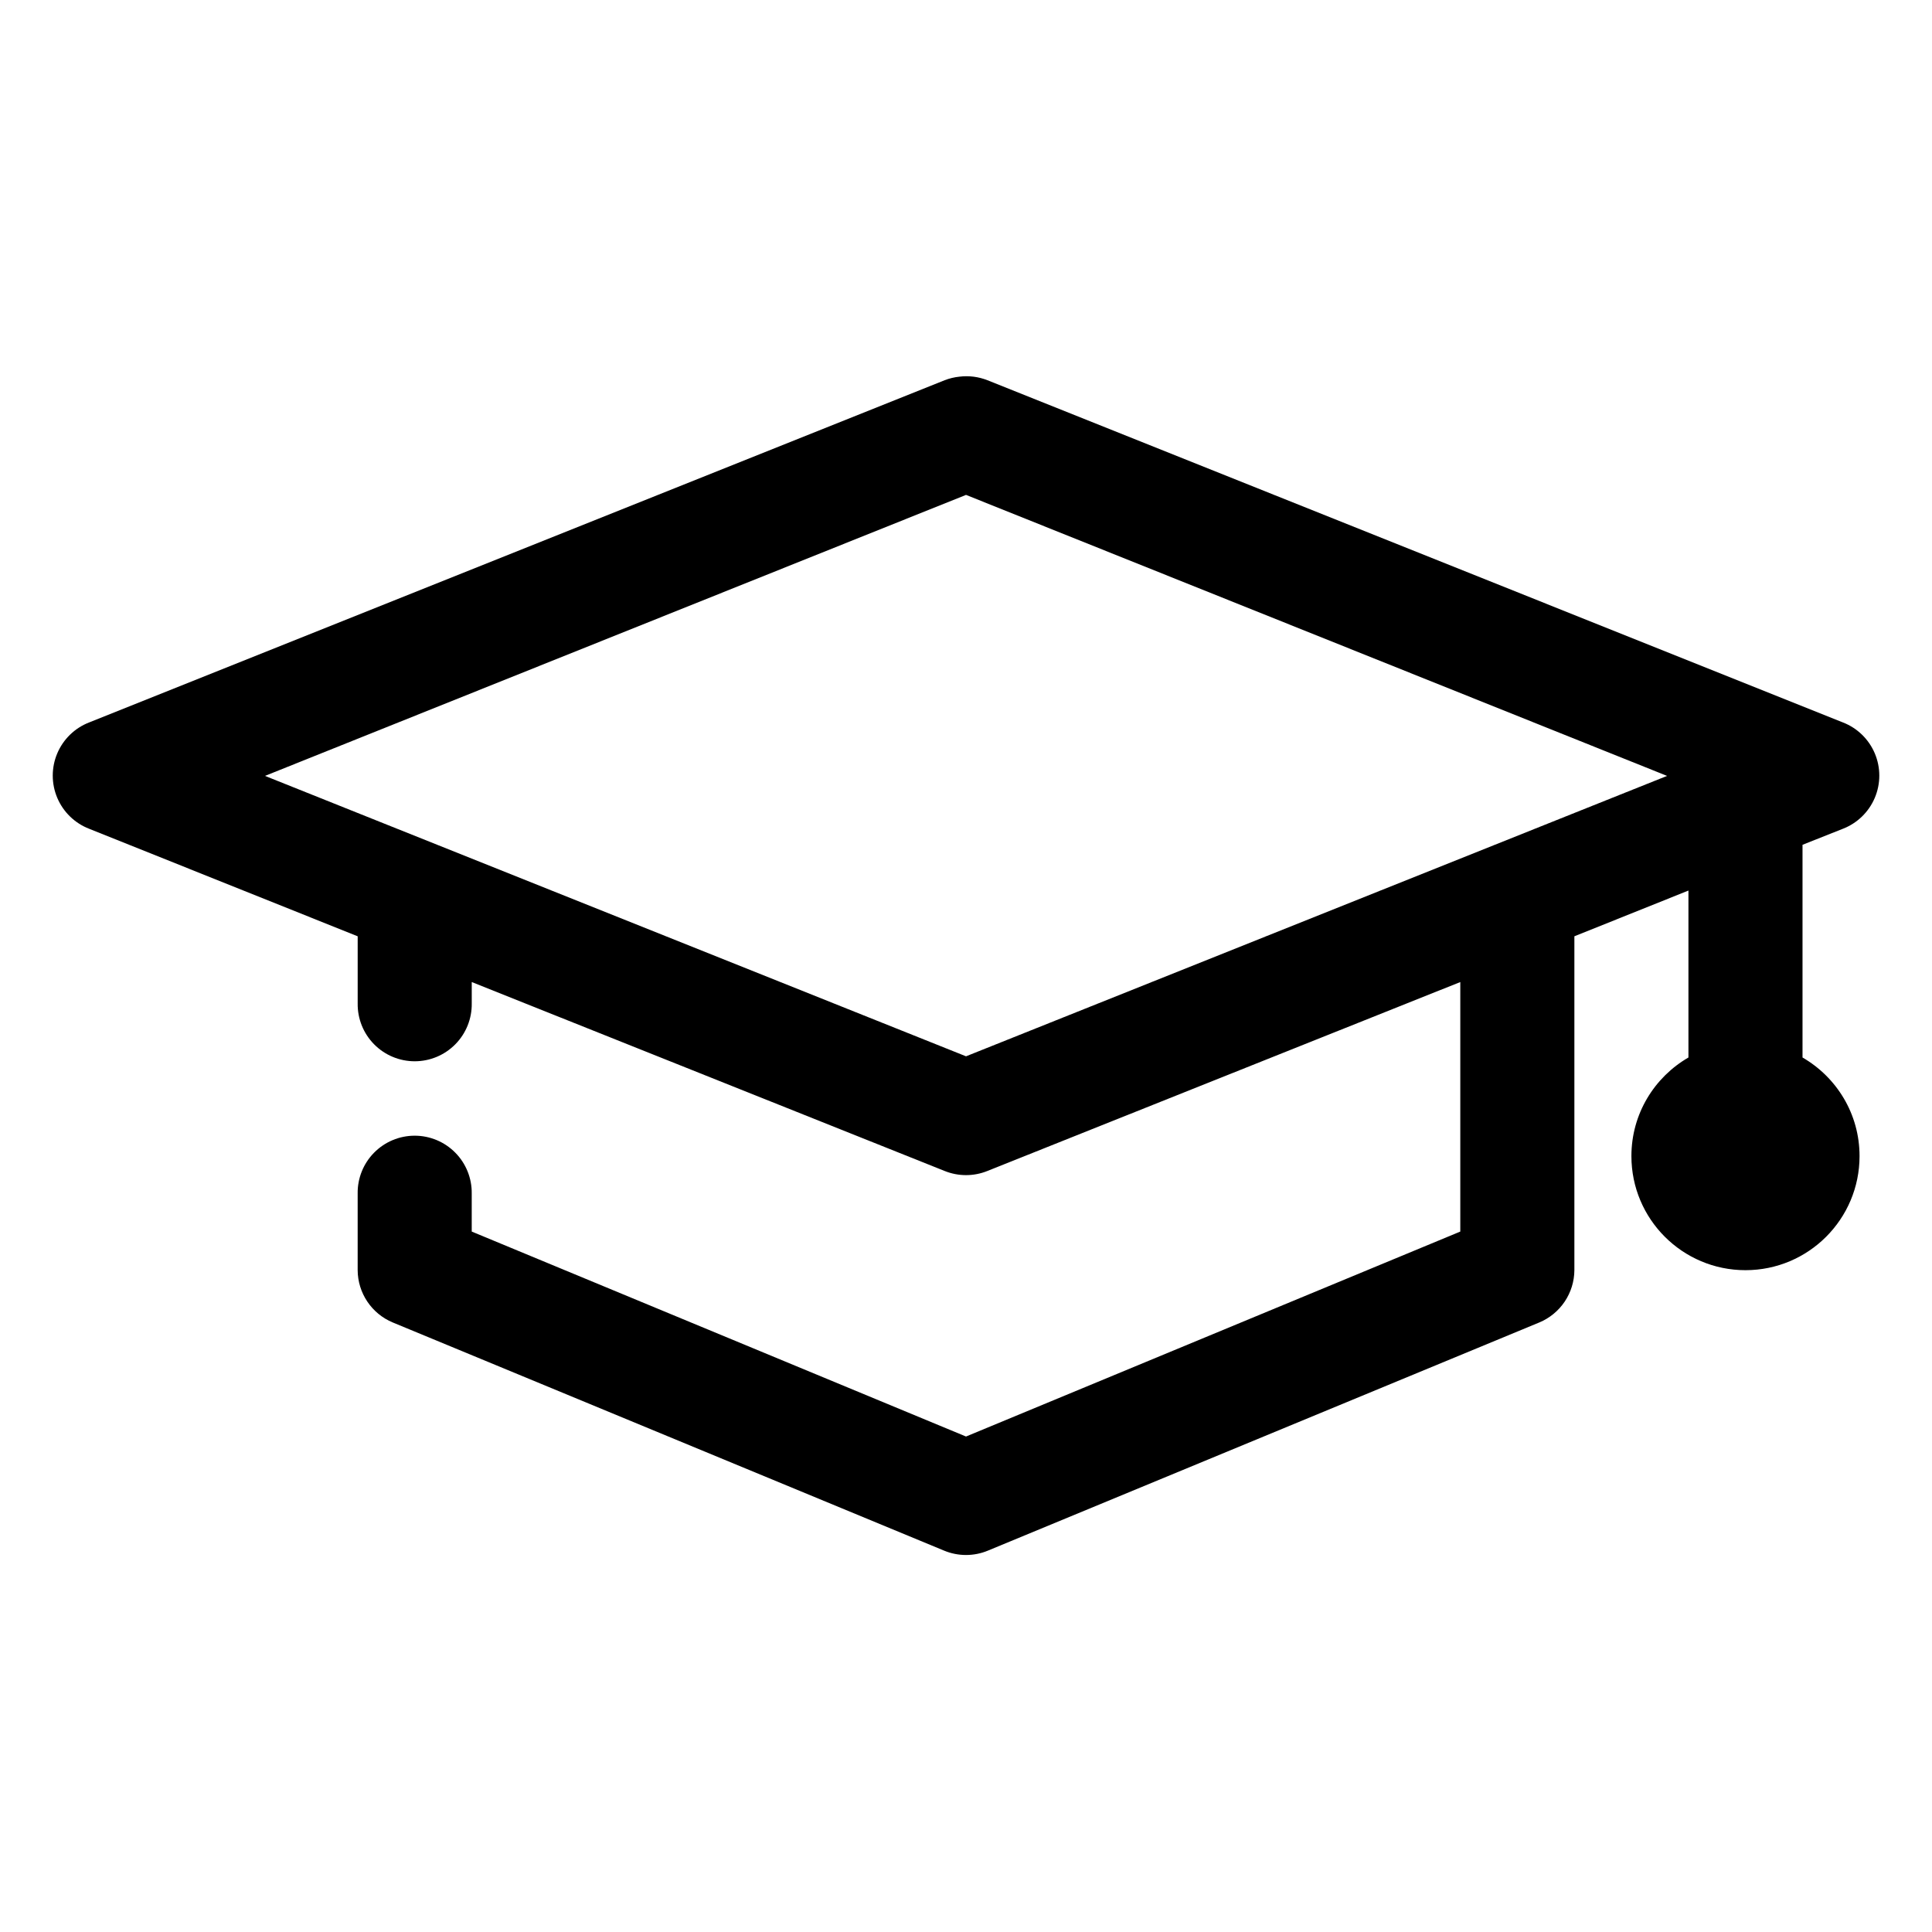
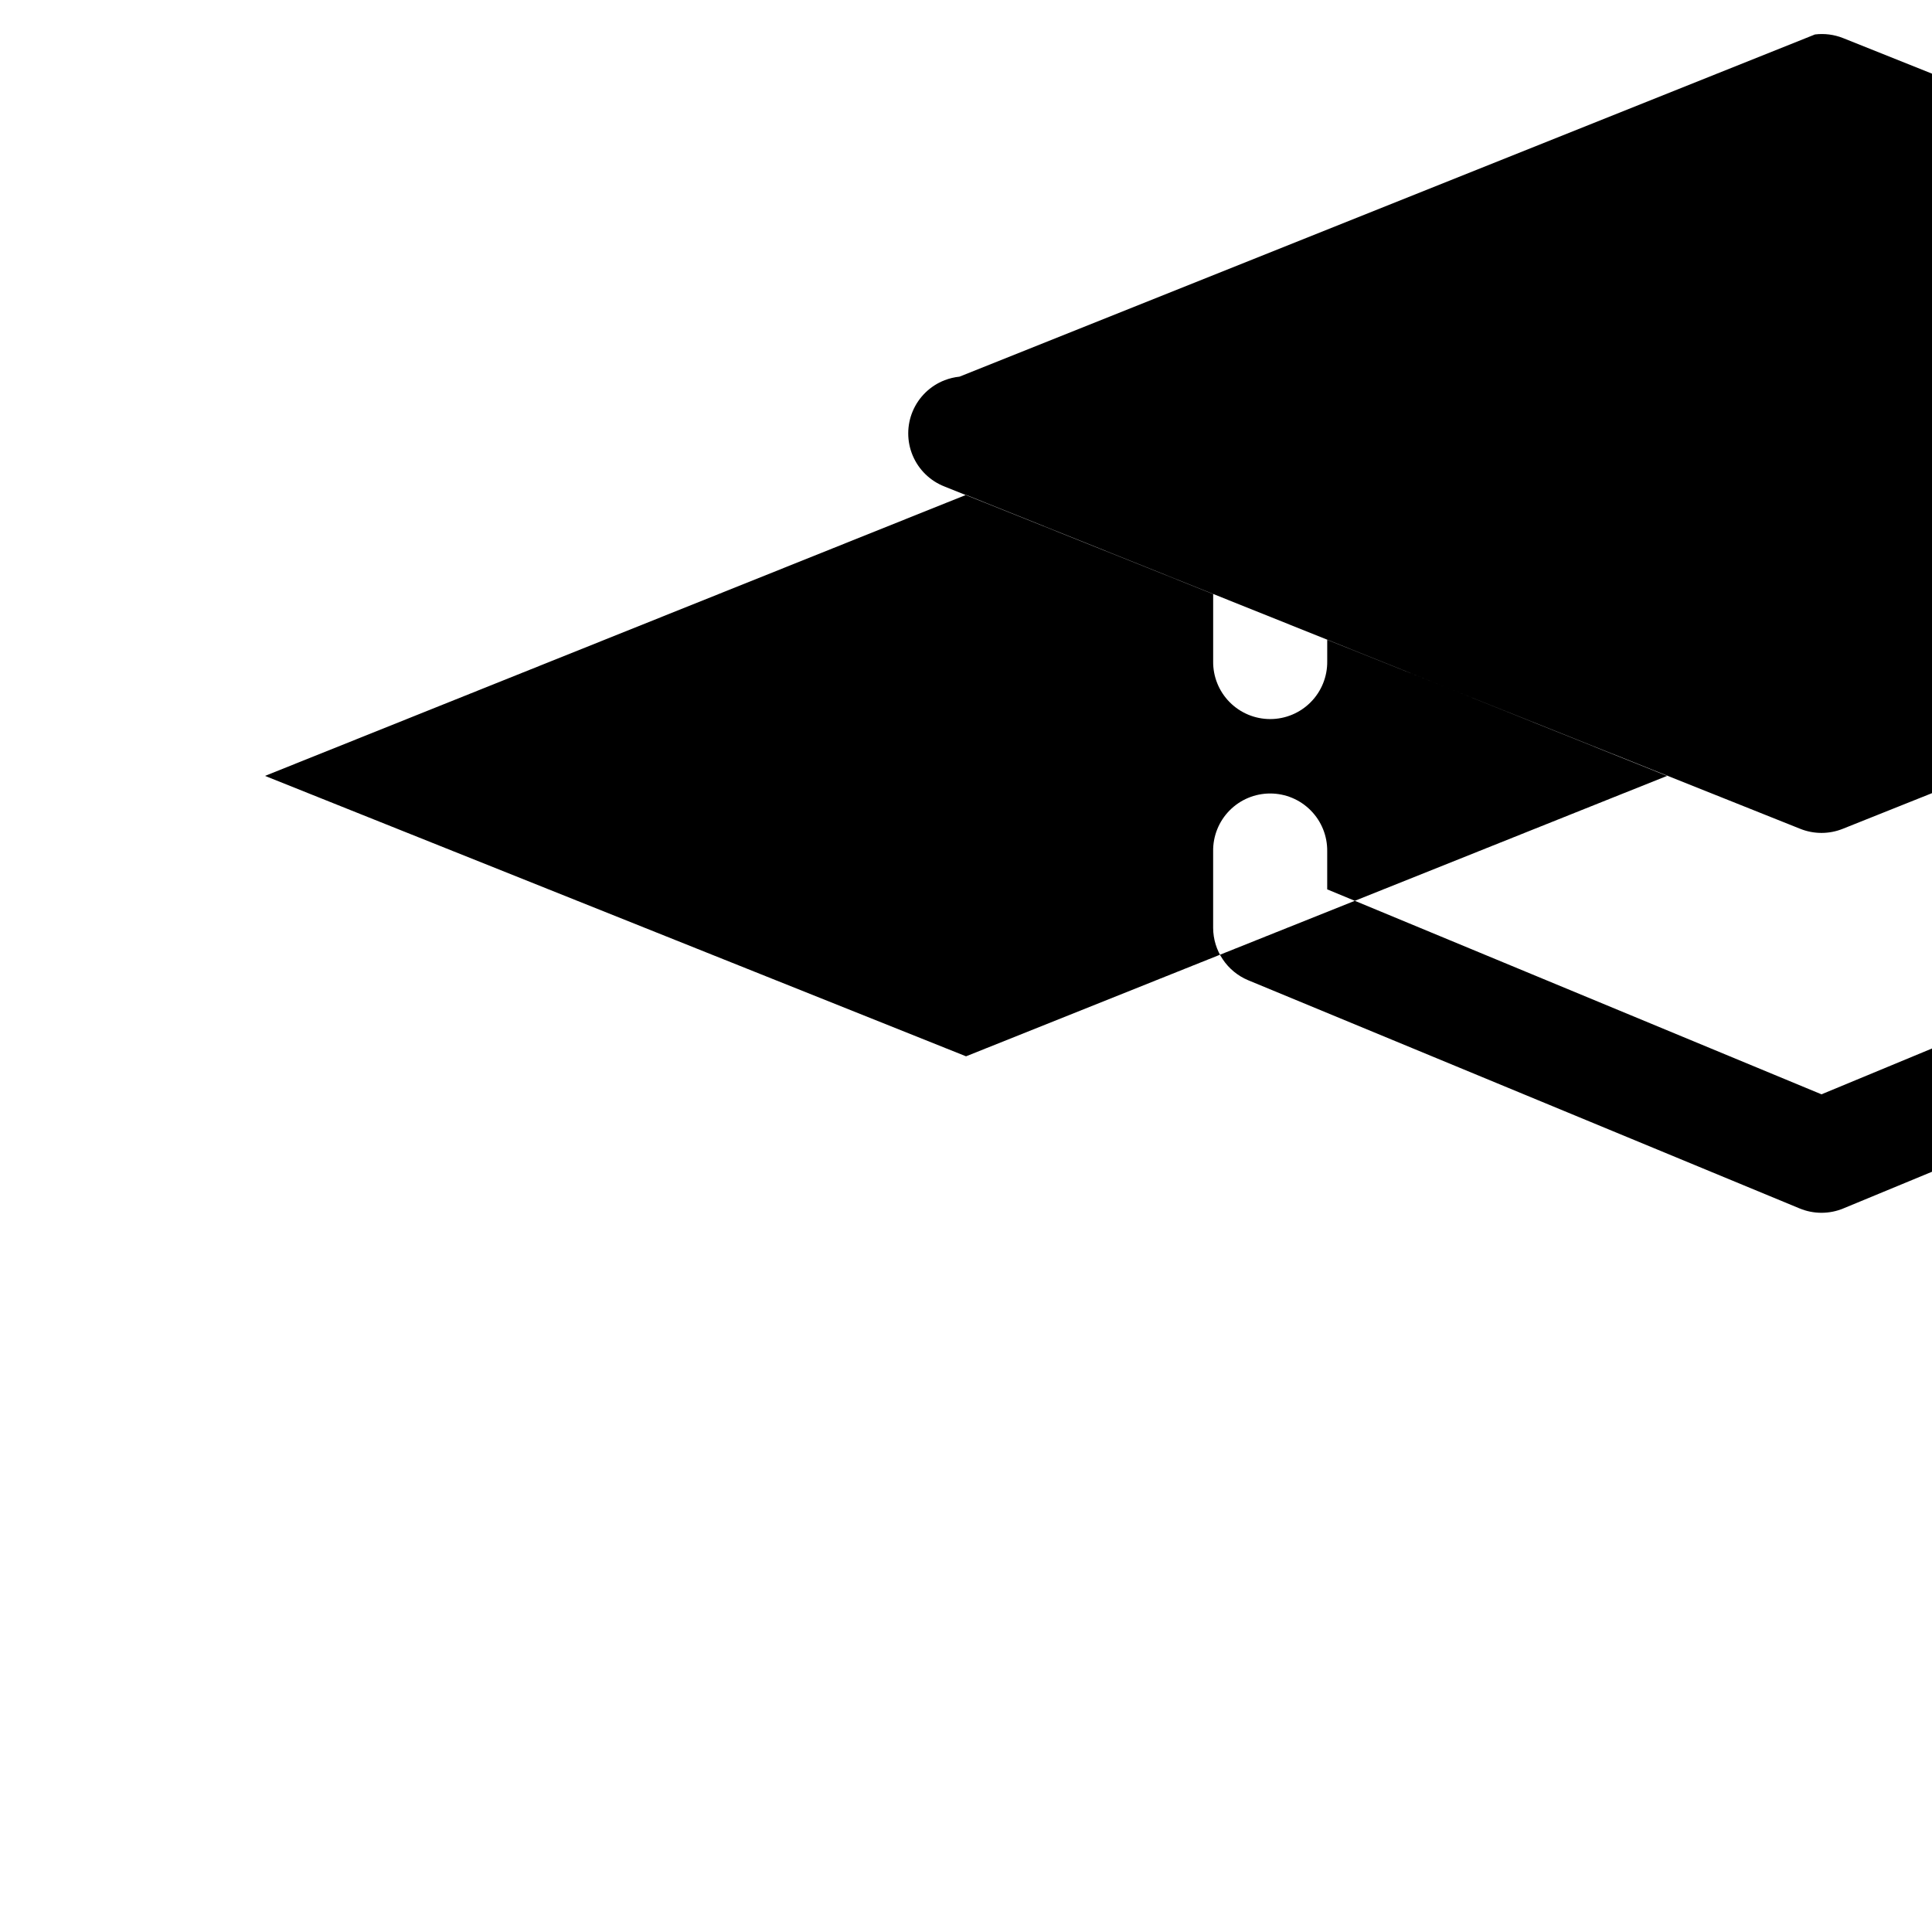
<svg xmlns="http://www.w3.org/2000/svg" fill="#000000" width="800px" height="800px" version="1.1" viewBox="144 144 512 512">
-   <path d="m398.27 243.82c-1.348 0.137-2.672 0.457-3.934 0.945l-226.71 90.688c-3.812 1.477-6.859 4.438-8.453 8.203-1.59 3.762-1.59 8.012 0 11.773 1.594 3.766 4.641 6.727 8.453 8.203l71.164 28.496v17.793c-0.059 4.043 1.508 7.945 4.348 10.824 2.84 2.883 6.719 4.504 10.766 4.504s7.922-1.621 10.762-4.504c2.844-2.879 4.41-6.781 4.352-10.824v-5.668l125.32 50.066c3.633 1.469 7.699 1.469 11.336 0l125.32-50.066v66.125l-130.99 54.316-130.99-54.316v-10.078c0.059-4.043-1.508-7.945-4.352-10.824-2.84-2.883-6.715-4.504-10.762-4.504s-7.926 1.621-10.766 4.504c-2.84 2.879-4.406 6.781-4.348 10.824v20.312c0.016 2.965 0.906 5.859 2.559 8.324 1.652 2.461 3.992 4.387 6.731 5.527l146.1 60.461c3.731 1.555 7.926 1.555 11.652 0l146.11-60.461c2.734-1.141 5.074-3.066 6.727-5.527 1.652-2.465 2.543-5.359 2.562-8.324v-88.484l30.227-12.121v44.242c-9.035 5.227-15.113 14.945-15.113 26.133 0 16.695 13.535 30.23 30.227 30.23 16.695 0 30.23-13.535 30.23-30.23 0-11.188-6.078-20.906-15.113-26.133v-56.367l10.703-4.25c3.812-1.477 6.859-4.438 8.453-8.203 1.59-3.762 1.59-8.012 0-11.773-1.594-3.766-4.641-6.727-8.453-8.203l-226.71-90.688c-2.352-0.926-4.894-1.254-7.402-0.945zm1.734 31.332 185.78 74.469-185.78 74.312-185.78-74.312z" />
+   <path d="m398.27 243.82c-1.348 0.137-2.672 0.457-3.934 0.945c-3.812 1.477-6.859 4.438-8.453 8.203-1.59 3.762-1.59 8.012 0 11.773 1.594 3.766 4.641 6.727 8.453 8.203l71.164 28.496v17.793c-0.059 4.043 1.508 7.945 4.348 10.824 2.84 2.883 6.719 4.504 10.766 4.504s7.922-1.621 10.762-4.504c2.844-2.879 4.41-6.781 4.352-10.824v-5.668l125.32 50.066c3.633 1.469 7.699 1.469 11.336 0l125.32-50.066v66.125l-130.99 54.316-130.99-54.316v-10.078c0.059-4.043-1.508-7.945-4.352-10.824-2.84-2.883-6.715-4.504-10.762-4.504s-7.926 1.621-10.766 4.504c-2.84 2.879-4.406 6.781-4.348 10.824v20.312c0.016 2.965 0.906 5.859 2.559 8.324 1.652 2.461 3.992 4.387 6.731 5.527l146.1 60.461c3.731 1.555 7.926 1.555 11.652 0l146.11-60.461c2.734-1.141 5.074-3.066 6.727-5.527 1.652-2.465 2.543-5.359 2.562-8.324v-88.484l30.227-12.121v44.242c-9.035 5.227-15.113 14.945-15.113 26.133 0 16.695 13.535 30.23 30.227 30.23 16.695 0 30.23-13.535 30.23-30.23 0-11.188-6.078-20.906-15.113-26.133v-56.367l10.703-4.25c3.812-1.477 6.859-4.438 8.453-8.203 1.59-3.762 1.59-8.012 0-11.773-1.594-3.766-4.641-6.727-8.453-8.203l-226.71-90.688c-2.352-0.926-4.894-1.254-7.402-0.945zm1.734 31.332 185.78 74.469-185.78 74.312-185.78-74.312z" />
</svg>